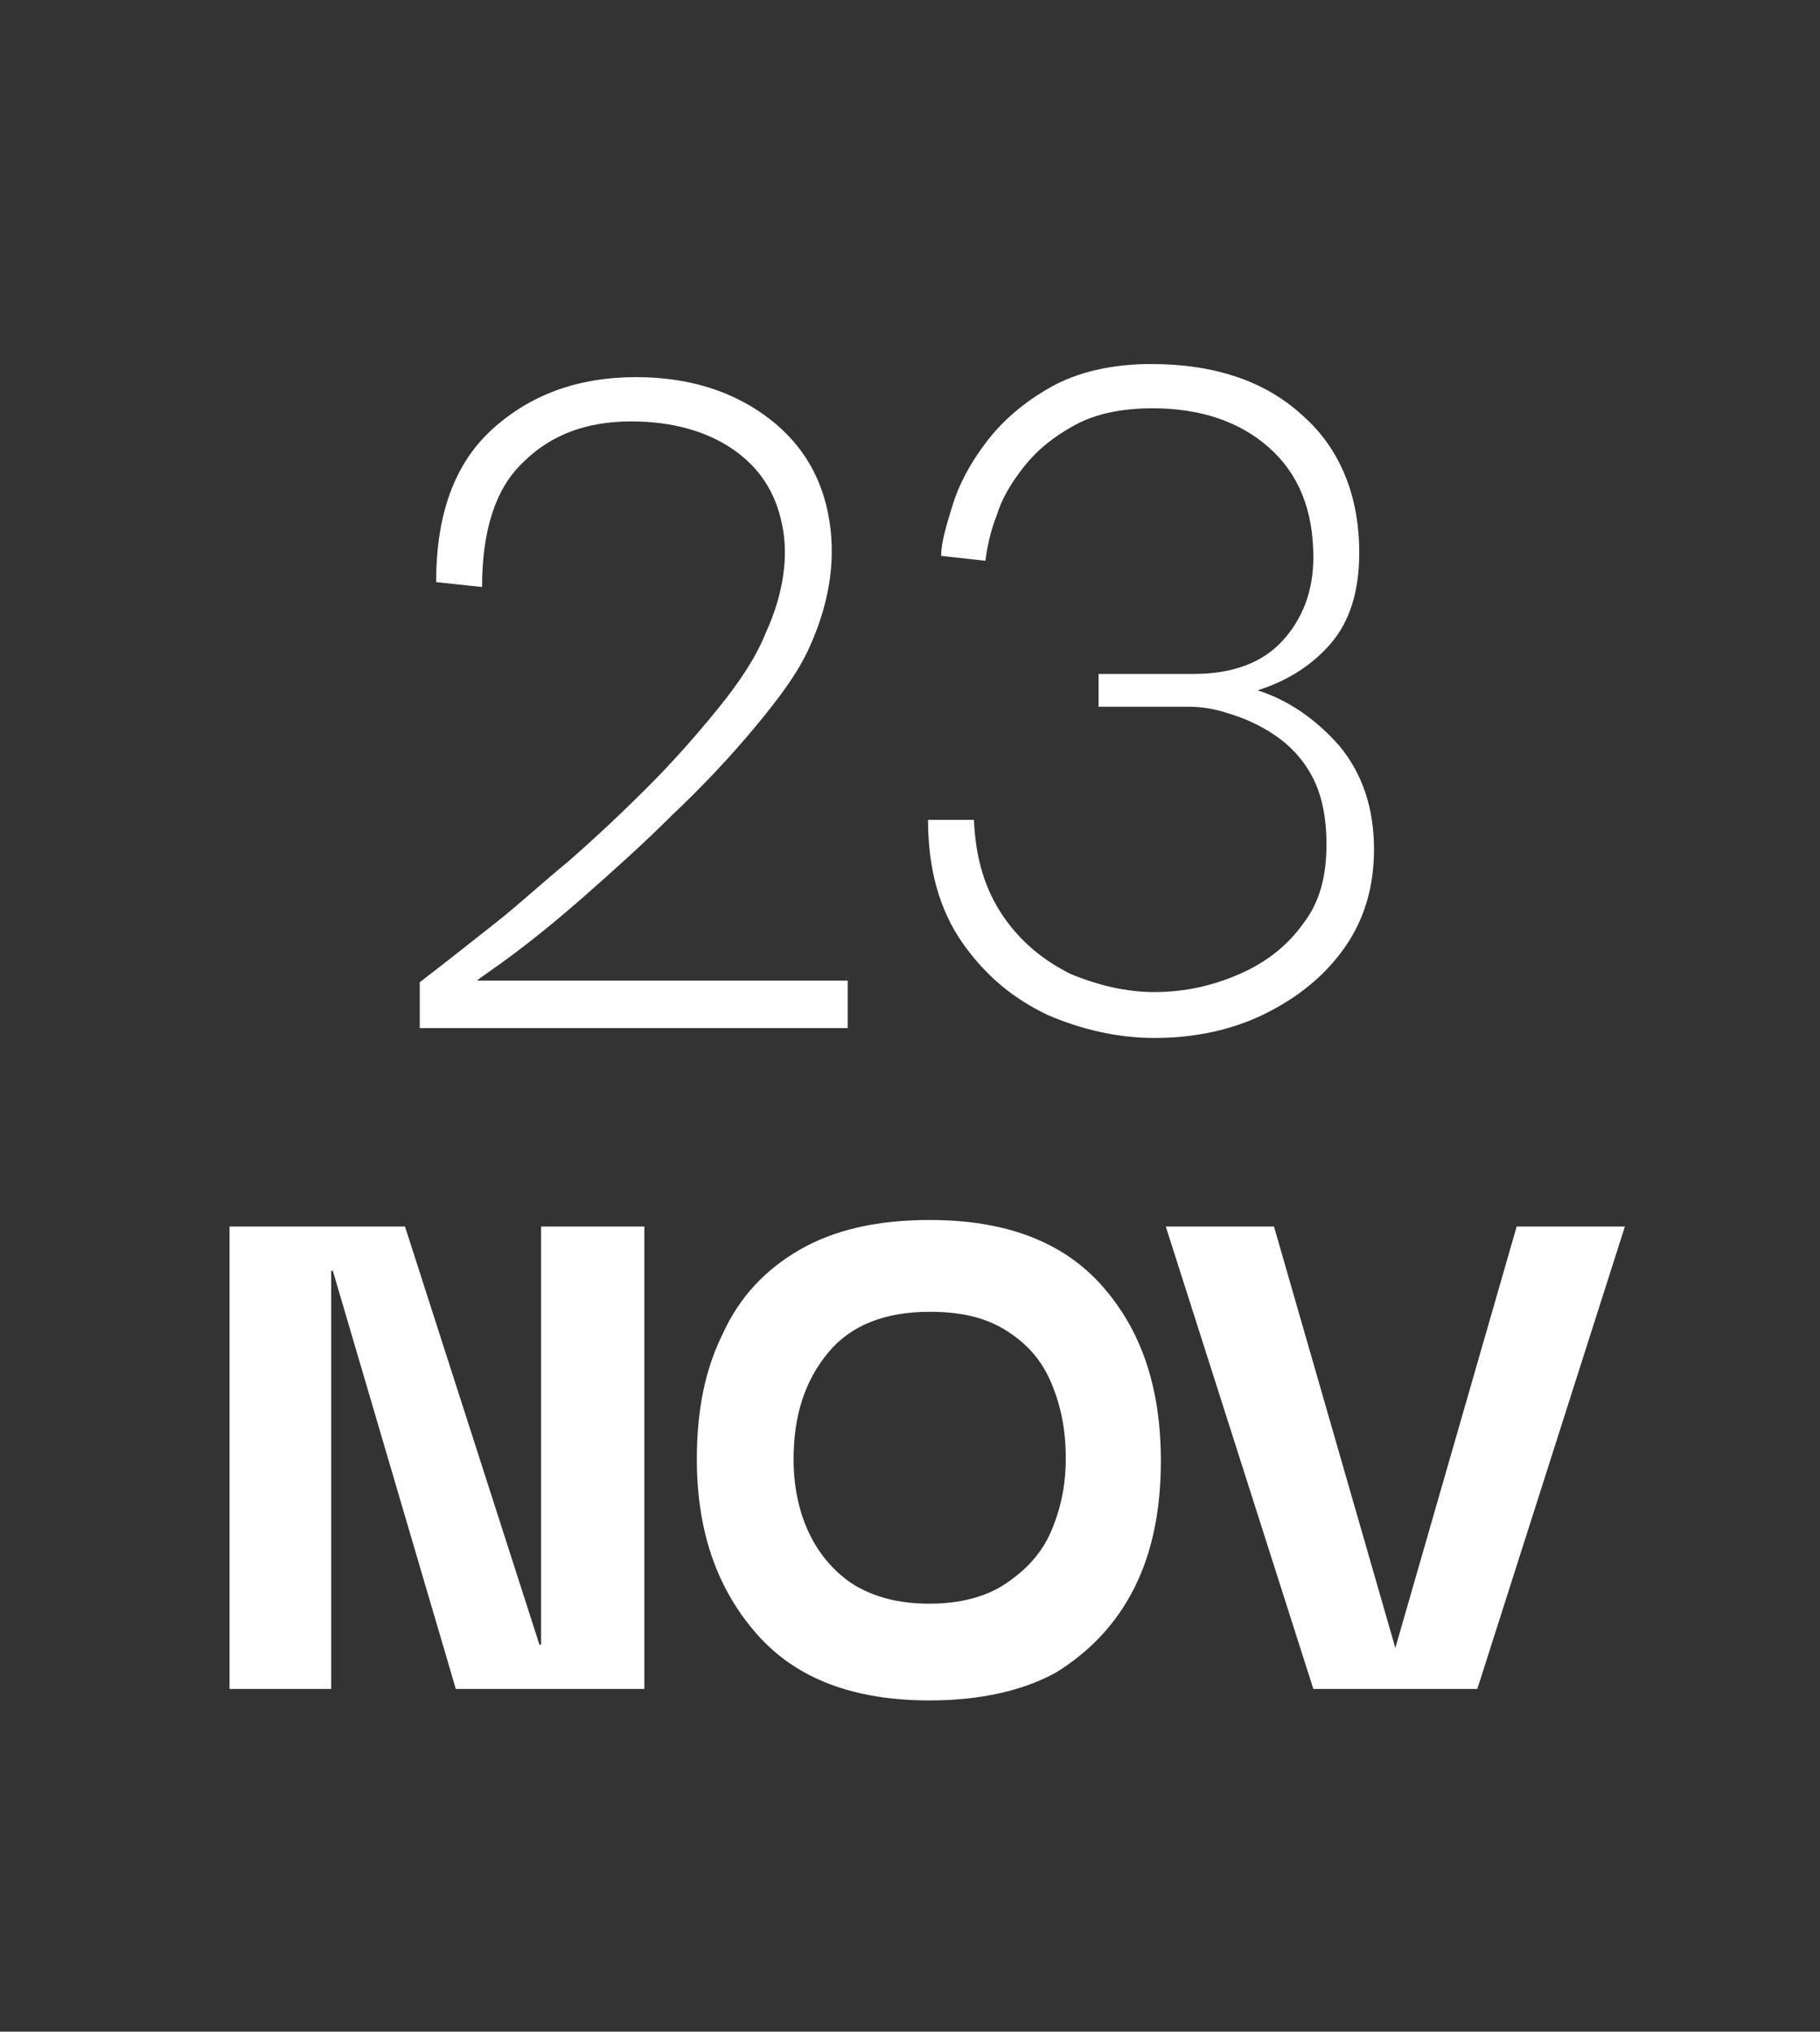
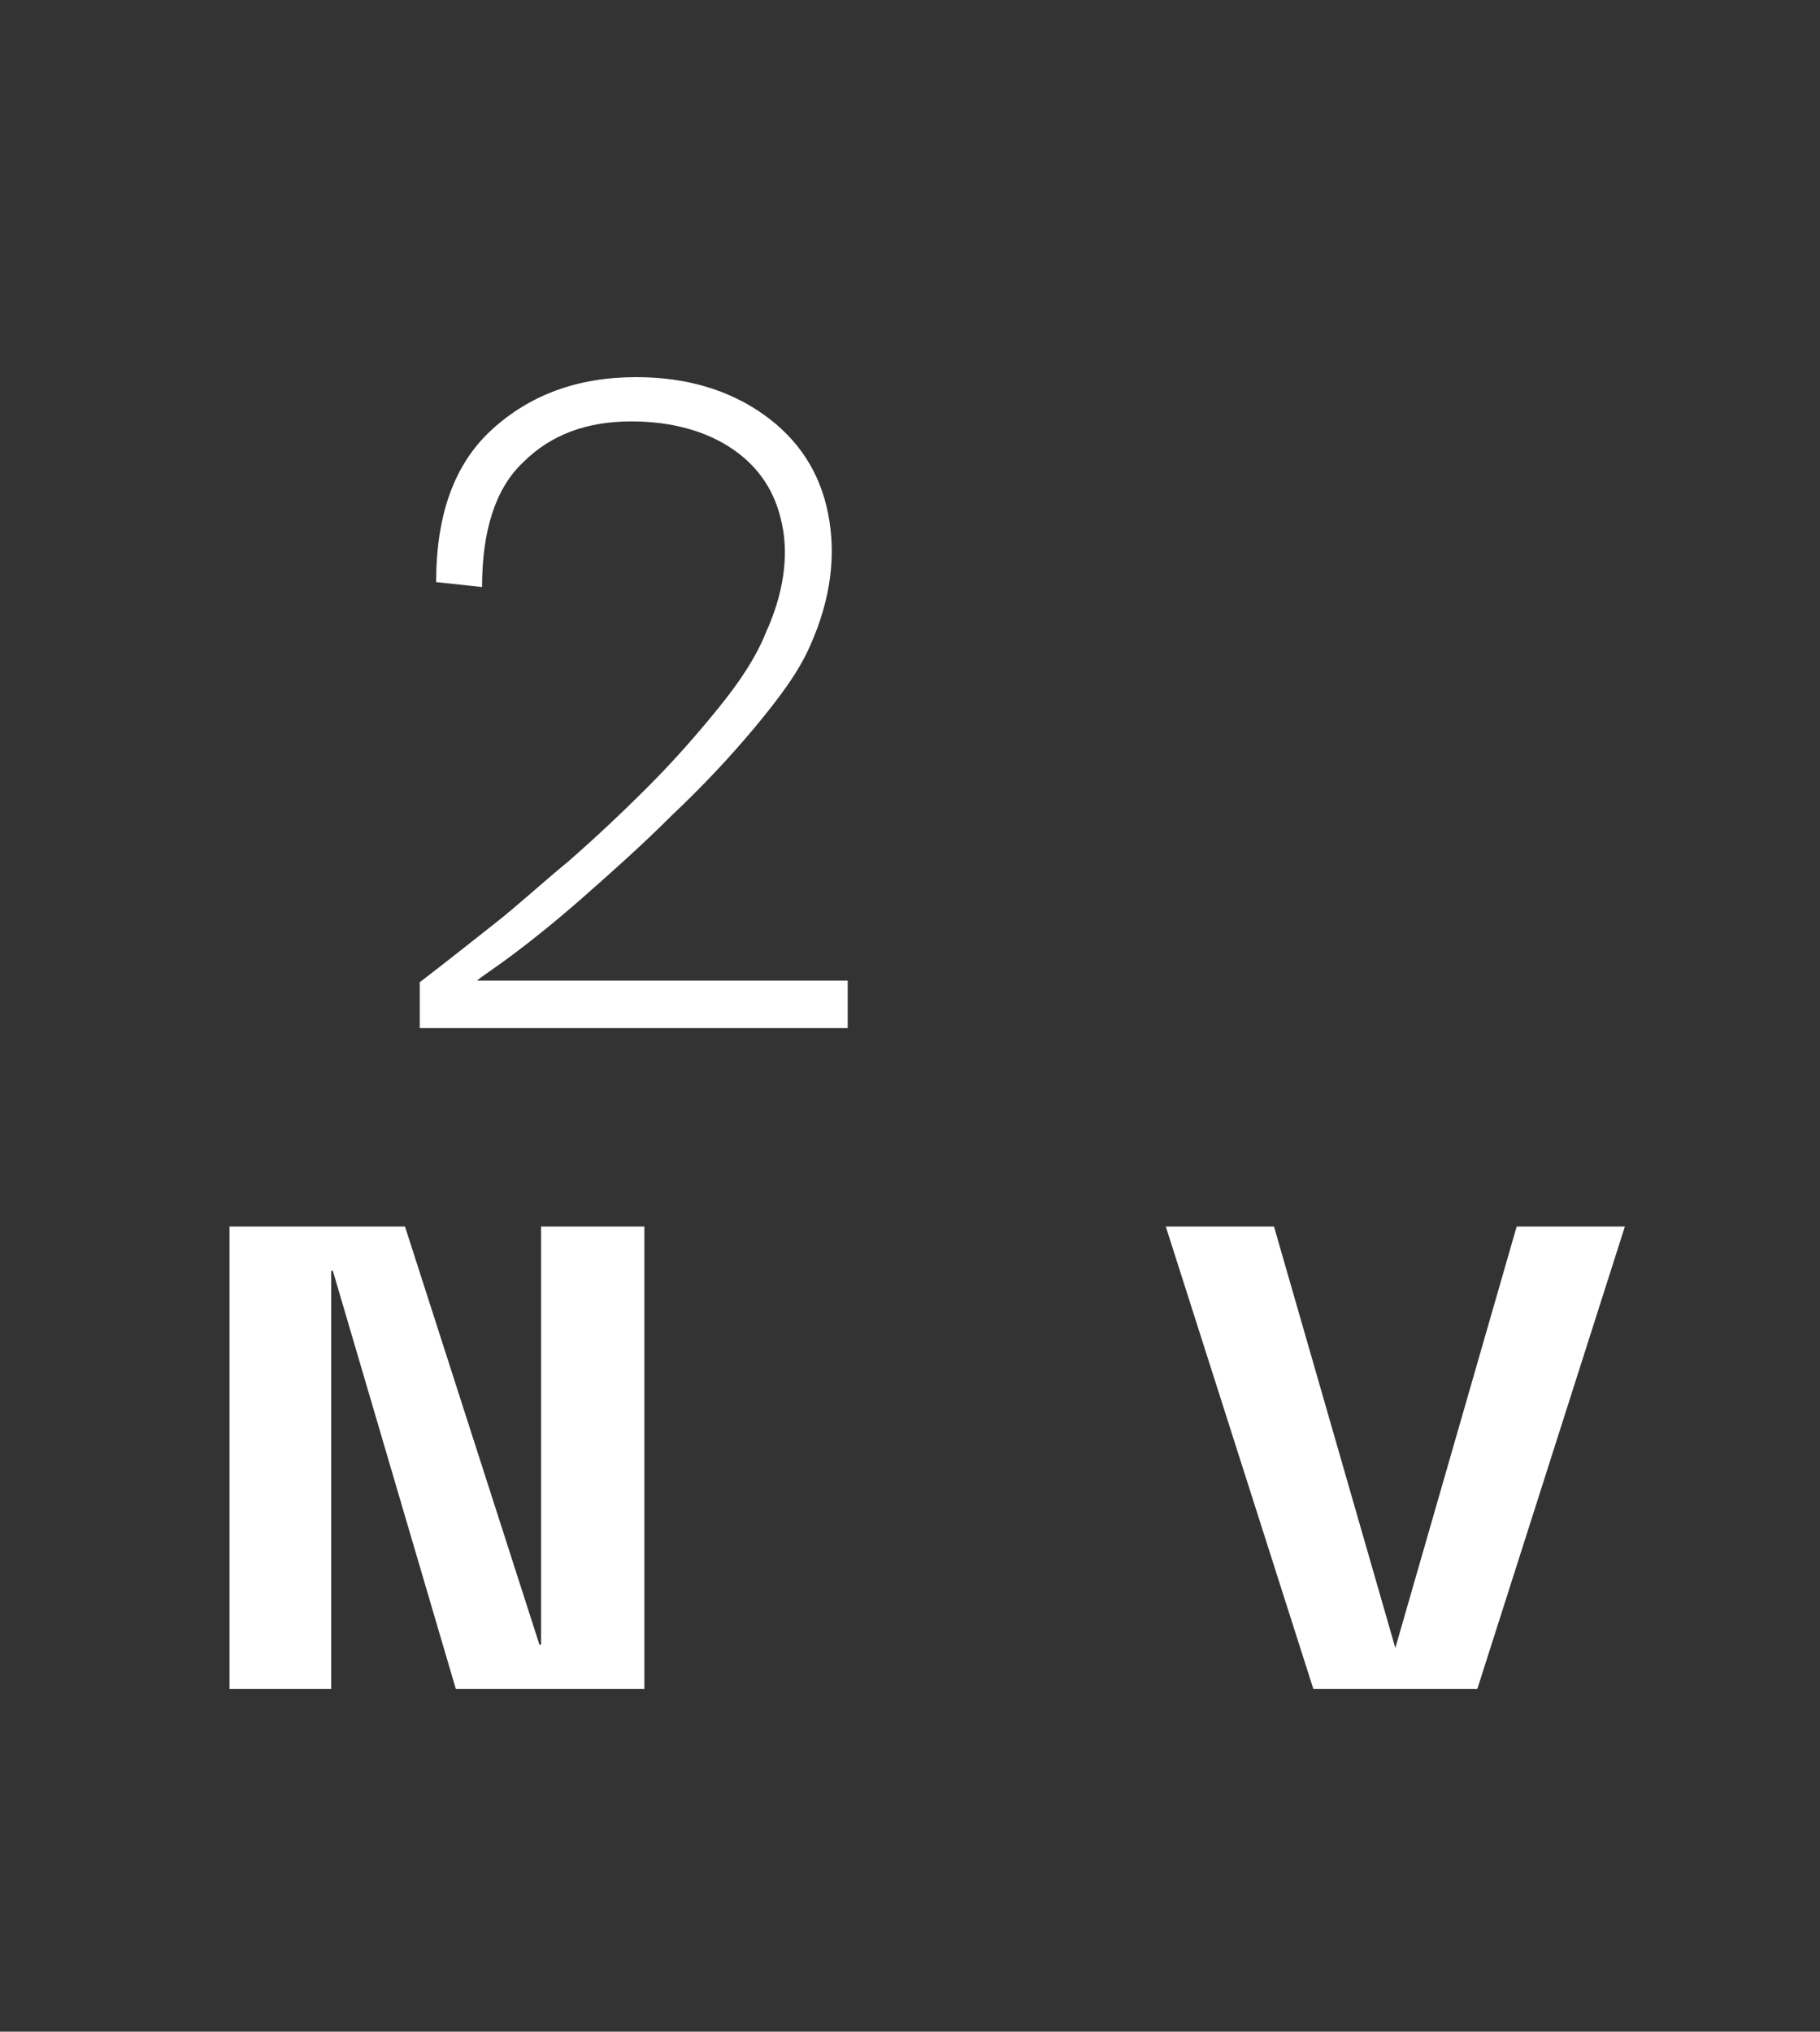
<svg xmlns="http://www.w3.org/2000/svg" version="1.1" id="Laag_1" x="0px" y="0px" viewBox="0 0 111 123.9" style="enable-background:new 0 0 111 123.9;" xml:space="preserve">
  <rect x="0" y="0" width="111" height="123.9" fill="#333333" stroke="none" />
  <style type="text/css">
	.st0{fill:#FFFFFF;}
</style>
  <g>
    <path class="st0" d="M25.6,62.6v-2.7c1.7-1.3,3.2-2.5,4.6-3.6c1.4-1.1,2.8-2.4,4.5-3.8c1.6-1.4,3.2-2.9,4.8-4.5   c1.6-1.6,3-3.2,4.3-4.8c1.3-1.6,2.3-3.1,2.9-4.6c1.1-2.4,1.4-4.7,1-6.6c-0.4-2-1.4-3.5-3-4.6c-1.6-1.1-3.7-1.7-6.2-1.7   c-2.7,0-4.9,0.8-6.6,2.5c-1.7,1.6-2.5,4.2-2.5,7.6l-2.8-0.3c0-4.1,1.1-7.2,3.4-9.3c2.3-2.1,5.2-3.2,8.8-3.2c3.1,0,5.7,0.8,7.8,2.3   c2.1,1.5,3.4,3.5,3.9,6c0.5,2.5,0.2,5.2-1.1,8.1c-0.7,1.6-1.9,3.2-3.4,5c-1.5,1.8-3.2,3.6-5,5.3c-1.8,1.8-3.6,3.4-5.3,4.9   c-1.7,1.5-3.2,2.7-4.4,3.6c-1.2,0.9-2,1.4-2.2,1.6h22.6v2.9H25.6z" />
-     <path class="st0" d="M70.4,63.3c-2.2,0-4.4-0.5-6.5-1.4c-2.1-1-3.8-2.4-5.2-4.4c-1.4-2-2.1-4.5-2.1-7.5h2.8   c0.1,2.4,0.7,4.3,1.8,5.9c1.1,1.6,2.5,2.7,4.1,3.5c1.7,0.7,3.4,1.1,5.1,1.1c1.9,0,3.6-0.4,5.2-1.1c1.6-0.7,2.9-1.7,3.9-3.1   c1-1.3,1.4-2.9,1.4-4.8c0-1.7-0.3-3.1-0.9-4.2c-0.6-1.1-1.4-1.9-2.3-2.5c-0.9-0.6-1.8-1-2.8-1.3c-0.9-0.3-1.7-0.4-2.4-0.4H67v-2   h5.8c2.4,0,4.2-0.7,5.4-2c1.2-1.3,1.9-3,1.9-5.1c0-2.9-0.9-5.1-2.7-6.7c-1.8-1.6-4.2-2.4-7.1-2.4c-1.8,0-3.4,0.3-4.7,1   c-1.3,0.7-2.3,1.5-3.1,2.5s-1.4,2-1.7,3c-0.4,1-0.6,2-0.7,2.8l-2.7-0.3c0-0.8,0.3-1.8,0.7-3.1c0.4-1.3,1.1-2.6,2.1-3.9   c1-1.3,2.3-2.4,3.9-3.3c1.6-0.9,3.7-1.4,6.1-1.4c3.8,0,6.9,1,9.2,3.1c2.3,2,3.5,4.9,3.5,8.4c0,2.4-0.6,4.2-1.7,5.5   c-1.1,1.3-2.6,2.3-4.5,2.9c1.9,0.6,3.6,1.8,5,3.4c1.4,1.7,2.1,3.8,2.1,6.3c0,2.3-0.6,4.3-1.8,6c-1.2,1.7-2.8,3-4.8,4   C75.2,62.8,72.9,63.3,70.4,63.3z" />
  </g>
  <g>
    <path class="st0" d="M33,74.8h6.3V103H27.8l-7.5-25.5h-0.1V103H14V74.8h10.7l8.2,25.5H33V74.8z" />
-     <path class="st0" d="M56.7,103.7c-4.6,0-8.1-1.3-10.5-4s-3.7-6.2-3.7-10.7c0-3,0.5-5.5,1.6-7.7c1-2.2,2.6-3.9,4.7-5.1   c2.1-1.2,4.7-1.8,7.9-1.8c4.6,0,8.1,1.3,10.5,4c2.4,2.7,3.6,6.2,3.6,10.7c0,2.9-0.5,5.5-1.6,7.7c-1.1,2.2-2.7,3.9-4.8,5.2   C62.4,103.1,59.8,103.7,56.7,103.7z M56.7,97.8c1.8,0,3.4-0.4,4.6-1.2s2.2-1.8,2.8-3.2s0.9-2.8,0.9-4.5s-0.3-3.2-0.9-4.6   s-1.5-2.4-2.8-3.2S58.5,80,56.7,80c-2.7,0-4.8,0.8-6.2,2.5c-1.4,1.7-2.1,3.8-2.1,6.5c0,1.6,0.3,3.1,0.9,4.4   c0.6,1.3,1.5,2.4,2.7,3.2C53.3,97.4,54.8,97.8,56.7,97.8z" />
    <path class="st0" d="M92.5,74.8h6.6l-9,28.2H80.1l-9-28.2h6.6l7.4,25.7L92.5,74.8z" />
  </g>
</svg>